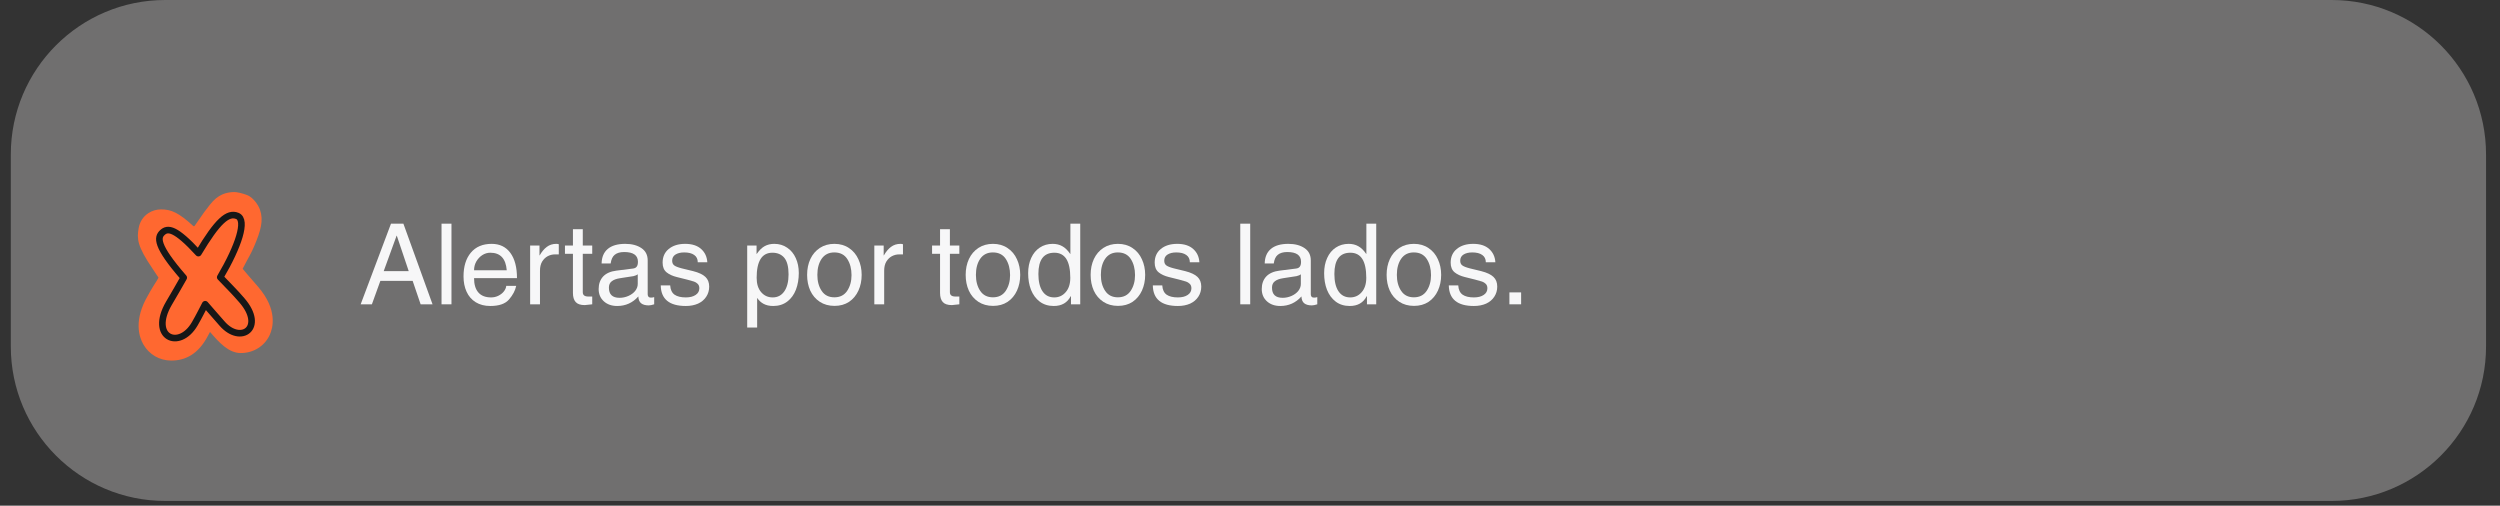
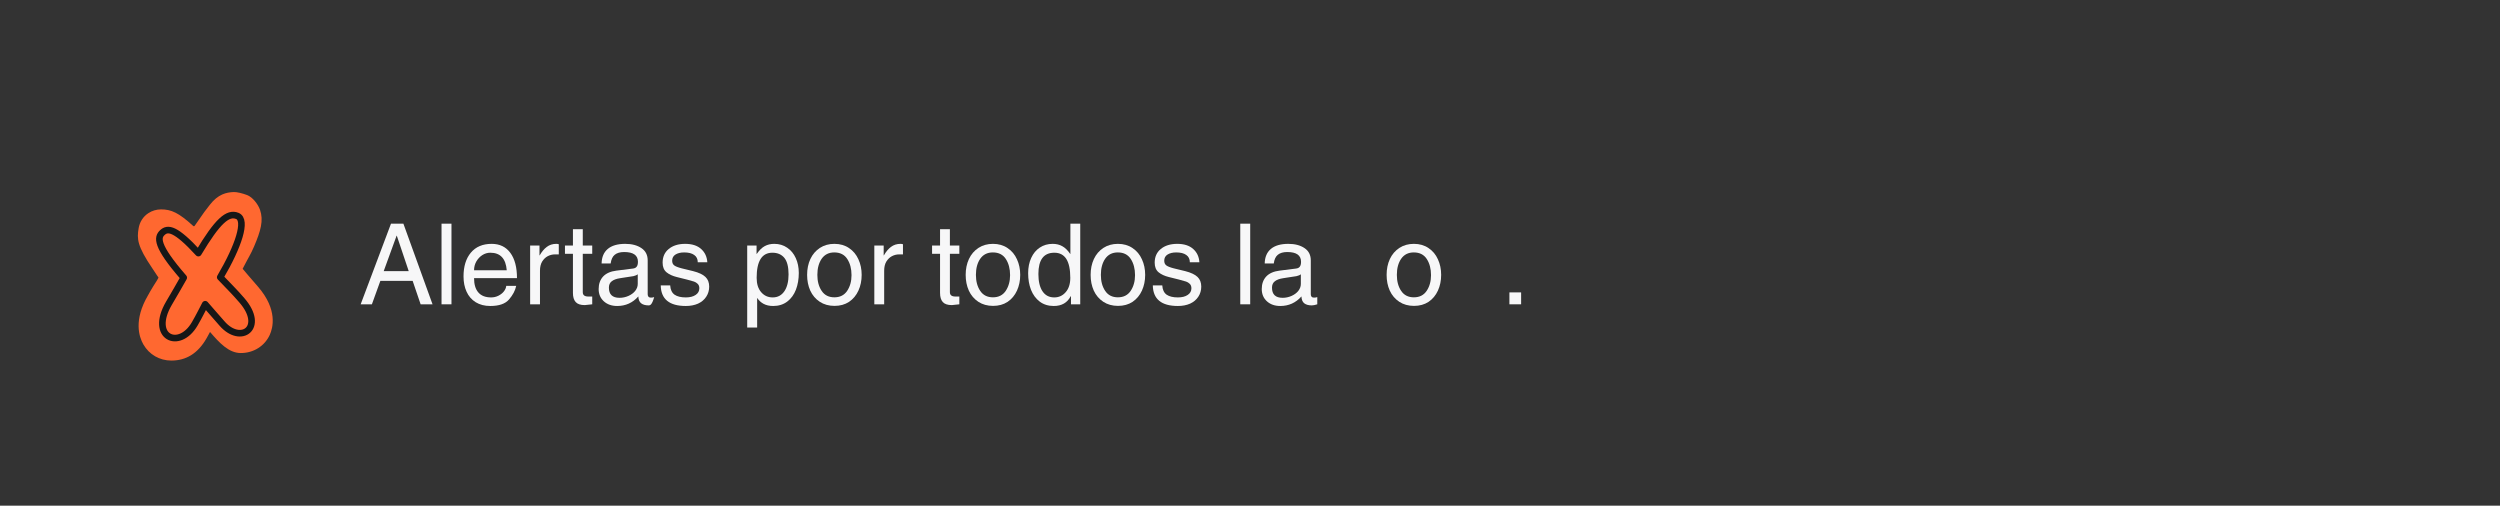
<svg xmlns="http://www.w3.org/2000/svg" version="1.2" preserveAspectRatio="xMidYMid meet" height="107" viewBox="0 0 396.75 80.25" zoomAndPan="magnify" width="529">
  <rect x="0" y="0" width="396.75" height="80.25" fill="#333333" stroke="none" />
  <defs>
    <clipPath id="59a9b16e8f">
-       <path d="M 1.715 0 L 394.547 0 L 394.547 79.5 L 1.715 79.5 Z M 1.715 0" />
-     </clipPath>
+       </clipPath>
    <clipPath id="8f63e982d2">
      <path d="M 26.234 0 L 370.016 0 C 383.559 0 394.535 10.977 394.535 24.52 L 394.535 54.977 C 394.535 68.52 383.559 79.5 370.016 79.5 L 26.234 79.5 C 12.691 79.5 1.715 68.52 1.715 54.977 L 1.715 24.52 C 1.715 10.977 12.691 0 26.234 0 Z M 26.234 0" />
    </clipPath>
  </defs>
  <g id="0853dec1e0">
    <g clip-path="url(#59a9b16e8f)" clip-rule="nonzero">
      <g clip-path="url(#8f63e982d2)" clip-rule="nonzero">
        <path d="M 1.715 0 L 394.547 0 L 394.547 79.5 L 1.715 79.5 Z M 1.715 0" style="stroke:none;fill-rule:nonzero;fill:#706f6f;fill-opacity:1;" />
      </g>
    </g>
    <path d="M 27.191 57.223 C 25.332 57.223 23.672 56.266 22.754 54.664 C 22.047 53.434 21.199 50.781 23.484 46.875 C 23.695 46.508 23.949 46.02 24.301 45.469 C 24.922 44.492 25.086 44.23 25.156 44.059 C 24.98 43.824 24.766 43.457 24.188 42.605 C 21.746 39.004 21.727 37.906 21.996 36.25 C 22.16 35.234 22.711 34.371 23.551 33.824 C 24.141 33.438 24.836 33.23 25.559 33.23 C 27.195 33.23 28.371 33.773 30.641 35.84 C 30.727 35.914 30.801 35.949 30.895 35.832 C 31.164 35.465 31.367 35.172 31.586 34.844 C 32.27 33.816 32.562 33.461 33.305 32.5 C 34.613 30.805 35.934 30.523 37.098 30.477 C 37.57 30.457 38.512 30.68 39.238 30.965 C 40.051 31.281 40.93 32.348 41.266 33.301 C 41.852 34.992 41.375 36.652 40.312 39.137 C 39.793 40.363 39.422 40.859 38.508 42.656 C 39.07 43.34 39.719 44.074 39.938 44.332 C 40.328 44.797 40.676 45.191 40.957 45.512 C 44.109 49.16 43.305 52.062 42.812 53.141 C 42 54.922 40.238 56.027 38.215 56.027 C 36.305 56.027 34.816 54.406 33.328 52.68 C 33.246 52.844 33.152 53.012 33.145 53.023 C 33.035 53.215 32.996 53.312 32.773 53.699 C 31.379 56.129 29.492 57.223 27.191 57.223 Z M 27.191 57.223" style="stroke:none;fill-rule:nonzero;fill:#ff6830;fill-opacity:1;" />
    <path transform="matrix(0.042,0,0,0.042,33.41,39.708)" d="M 36.715 102.177 C 106.542 -16.354 138.181 -114.13 101.469 -129.442 C 65.402 -144.385 26.661 -110.532 -45.841 10.95 C -131.995 -82.952 -161.42 -85.812 -181.99 -66.533 C -201.084 -48.638 -207.726 -18.383 -101.279 103.745 C -114.561 127.913 -134.947 162.411 -157.177 200.507 C -232.077 328.815 -118.436 379.64 -59.493 277.99 C -42.982 249.672 -29.607 222.091 -20.106 204.196 C 5.722 234.359 19.374 249.026 43.08 276.514 C 113.829 358.701 208.377 293.302 118.533 189.438 C 86.71 152.726 72.228 139.719 36.715 102.177 Z M 36.715 102.177" style="fill:none;stroke-width:25;stroke-linecap:round;stroke-linejoin:round;stroke:#171717;stroke-opacity:1;stroke-miterlimit:4;" />
    <g style="fill:#f7f7f8;fill-opacity:1;">
      <g transform="translate(56.988, 48.294)">
        <path d="M 7.031 -12.797 L 11.656 0 L 9.766 0 L 8.5 -3.719 L 3.375 -3.719 L 2.031 0 L 0.25 0 L 5.062 -12.797 Z M 5.984 -10.891 L 5.953 -10.891 L 3.906 -5.266 L 7.875 -5.266 Z M 5.984 -10.891" style="stroke:none" />
      </g>
    </g>
    <g style="fill:#f7f7f8;fill-opacity:1;">
      <g transform="translate(68.883, 48.294)">
        <path d="M 2.766 -12.797 L 2.766 0 L 1.188 0 L 1.188 -12.797 Z M 2.766 -12.797" style="stroke:none" />
      </g>
    </g>
    <g style="fill:#f7f7f8;fill-opacity:1;">
      <g transform="translate(72.842, 48.294)">
        <path d="M 4.969 0.266 C 4.07 0.266 3.301 0.066 2.656 -0.328 C 2.008 -0.734 1.523 -1.289 1.203 -2 C 0.879 -2.707 0.719 -3.516 0.719 -4.422 C 0.719 -6.004 1.102 -7.258 1.875 -8.188 C 2.656 -9.125 3.758 -9.594 5.188 -9.594 C 6.469 -9.594 7.457 -9.113 8.156 -8.156 C 8.852 -7.207 9.203 -5.875 9.203 -4.156 L 2.391 -4.156 C 2.391 -3.156 2.617 -2.395 3.078 -1.875 C 3.535 -1.352 4.207 -1.094 5.094 -1.094 C 5.508 -1.094 5.895 -1.18 6.25 -1.359 C 6.602 -1.535 6.891 -1.758 7.109 -2.031 C 7.336 -2.312 7.469 -2.609 7.5 -2.922 L 9.078 -2.922 C 8.922 -2.18 8.539 -1.461 7.938 -0.766 C 7.344 -0.078 6.352 0.266 4.969 0.266 Z M 7.578 -5.406 C 7.43 -7.258 6.562 -8.188 4.969 -8.188 C 4.52 -8.188 4.098 -8.062 3.703 -7.812 C 3.316 -7.562 3 -7.223 2.75 -6.797 C 2.508 -6.367 2.391 -5.906 2.391 -5.406 Z M 7.578 -5.406" style="stroke:none" />
      </g>
    </g>
    <g style="fill:#f7f7f8;fill-opacity:1;">
      <g transform="translate(82.757, 48.294)">
        <path d="M 2.859 -9.328 L 2.859 -7.766 L 2.891 -7.766 C 3.223 -8.348 3.598 -8.797 4.016 -9.109 C 4.441 -9.43 4.941 -9.594 5.516 -9.594 C 5.691 -9.594 5.828 -9.57 5.922 -9.531 L 5.922 -7.922 L 5.312 -7.922 C 4.914 -7.922 4.535 -7.828 4.172 -7.641 C 3.816 -7.453 3.52 -7.164 3.281 -6.781 C 3.051 -6.395 2.938 -5.91 2.938 -5.328 L 2.938 0 L 1.375 0 L 1.375 -9.328 Z M 2.859 -9.328" style="stroke:none" />
      </g>
    </g>
    <g style="fill:#f7f7f8;fill-opacity:1;">
      <g transform="translate(89.409, 48.294)">
        <path d="M 3.391 0.125 C 2.723 0.125 2.242 -0.035 1.953 -0.359 C 1.66 -0.68 1.516 -1.164 1.516 -1.812 L 1.516 -8.016 L 0.25 -8.016 L 0.25 -9.328 L 1.516 -9.328 L 1.516 -11.922 L 3.078 -11.922 L 3.078 -9.328 L 4.578 -9.328 L 4.578 -8.016 L 3.078 -8.016 L 3.078 -1.922 C 3.078 -1.461 3.367 -1.234 3.953 -1.234 L 4.578 -1.234 L 4.578 0 L 4.125 0.047 C 3.758 0.098 3.516 0.125 3.391 0.125 Z M 3.391 0.125" style="stroke:none" />
      </g>
    </g>
    <g style="fill:#f7f7f8;fill-opacity:1;">
      <g transform="translate(94.366, 48.294)">
-         <path d="M 3.578 0.266 C 2.711 0.266 2.004 0.016 1.453 -0.484 C 0.91 -0.984 0.641 -1.629 0.641 -2.422 C 0.641 -3.234 0.875 -3.895 1.344 -4.406 C 1.82 -4.914 2.523 -5.227 3.453 -5.344 L 6.062 -5.672 C 6.344 -5.703 6.547 -5.801 6.672 -5.969 C 6.805 -6.133 6.875 -6.395 6.875 -6.75 C 6.875 -7.781 6.145 -8.297 4.688 -8.297 C 4.039 -8.297 3.539 -8.148 3.188 -7.859 C 2.844 -7.578 2.629 -7.117 2.547 -6.484 L 1.109 -6.484 C 1.129 -7.484 1.453 -8.25 2.078 -8.781 C 2.711 -9.32 3.641 -9.594 4.859 -9.594 C 5.91 -9.594 6.766 -9.367 7.422 -8.922 C 8.086 -8.484 8.422 -7.832 8.422 -6.969 L 8.422 -1.594 C 8.422 -1.438 8.461 -1.305 8.547 -1.203 C 8.629 -1.109 8.758 -1.062 8.938 -1.062 C 9.102 -1.062 9.273 -1.086 9.453 -1.141 L 9.453 0 C 9.098 0.113 8.805 0.172 8.578 0.172 C 8.066 0.172 7.672 0.062 7.391 -0.156 C 7.109 -0.375 6.957 -0.738 6.938 -1.25 C 6.039 -0.238 4.922 0.266 3.578 0.266 Z M 3.953 -1.031 C 4.441 -1.031 4.91 -1.129 5.359 -1.328 C 5.805 -1.523 6.164 -1.789 6.438 -2.125 C 6.707 -2.469 6.844 -2.836 6.844 -3.234 L 6.844 -4.766 C 6.695 -4.641 6.469 -4.539 6.156 -4.469 C 5.844 -4.406 5.363 -4.332 4.719 -4.25 L 4.031 -4.141 C 3.457 -4.055 3.02 -3.895 2.719 -3.656 C 2.414 -3.426 2.266 -3.086 2.266 -2.641 C 2.266 -1.566 2.828 -1.031 3.953 -1.031 Z M 3.953 -1.031" style="stroke:none" />
+         <path d="M 3.578 0.266 C 2.711 0.266 2.004 0.016 1.453 -0.484 C 0.91 -0.984 0.641 -1.629 0.641 -2.422 C 0.641 -3.234 0.875 -3.895 1.344 -4.406 C 1.82 -4.914 2.523 -5.227 3.453 -5.344 L 6.062 -5.672 C 6.344 -5.703 6.547 -5.801 6.672 -5.969 C 6.805 -6.133 6.875 -6.395 6.875 -6.75 C 6.875 -7.781 6.145 -8.297 4.688 -8.297 C 4.039 -8.297 3.539 -8.148 3.188 -7.859 C 2.844 -7.578 2.629 -7.117 2.547 -6.484 L 1.109 -6.484 C 1.129 -7.484 1.453 -8.25 2.078 -8.781 C 2.711 -9.32 3.641 -9.594 4.859 -9.594 C 5.91 -9.594 6.766 -9.367 7.422 -8.922 C 8.086 -8.484 8.422 -7.832 8.422 -6.969 L 8.422 -1.594 C 8.422 -1.438 8.461 -1.305 8.547 -1.203 C 8.629 -1.109 8.758 -1.062 8.938 -1.062 C 9.102 -1.062 9.273 -1.086 9.453 -1.141 C 9.098 0.113 8.805 0.172 8.578 0.172 C 8.066 0.172 7.672 0.062 7.391 -0.156 C 7.109 -0.375 6.957 -0.738 6.938 -1.25 C 6.039 -0.238 4.922 0.266 3.578 0.266 Z M 3.953 -1.031 C 4.441 -1.031 4.91 -1.129 5.359 -1.328 C 5.805 -1.523 6.164 -1.789 6.438 -2.125 C 6.707 -2.469 6.844 -2.836 6.844 -3.234 L 6.844 -4.766 C 6.695 -4.641 6.469 -4.539 6.156 -4.469 C 5.844 -4.406 5.363 -4.332 4.719 -4.25 L 4.031 -4.141 C 3.457 -4.055 3.02 -3.895 2.719 -3.656 C 2.414 -3.426 2.266 -3.086 2.266 -2.641 C 2.266 -1.566 2.828 -1.031 3.953 -1.031 Z M 3.953 -1.031" style="stroke:none" />
      </g>
    </g>
    <g style="fill:#f7f7f8;fill-opacity:1;">
      <g transform="translate(104.282, 48.294)">
        <path d="M 4.562 0.266 C 1.945 0.266 0.617 -0.82 0.578 -3 L 2.078 -3 C 2.117 -2.32 2.348 -1.832 2.766 -1.531 C 3.191 -1.238 3.785 -1.094 4.547 -1.094 C 5.203 -1.094 5.723 -1.223 6.109 -1.484 C 6.504 -1.742 6.703 -2.098 6.703 -2.547 C 6.703 -2.848 6.613 -3.082 6.438 -3.25 C 6.27 -3.414 6.078 -3.535 5.859 -3.609 C 5.641 -3.68 5.27 -3.785 4.75 -3.922 L 3.125 -4.328 C 2.457 -4.492 1.914 -4.742 1.5 -5.078 C 1.082 -5.422 0.875 -5.93 0.875 -6.609 C 0.875 -7.523 1.195 -8.25 1.844 -8.781 C 2.5 -9.32 3.367 -9.594 4.453 -9.594 C 5.547 -9.594 6.391 -9.32 6.984 -8.781 C 7.586 -8.25 7.914 -7.547 7.969 -6.672 L 6.453 -6.672 C 6.453 -7.18 6.266 -7.566 5.891 -7.828 C 5.523 -8.098 4.992 -8.234 4.297 -8.234 C 3.723 -8.234 3.258 -8.117 2.906 -7.891 C 2.562 -7.672 2.391 -7.348 2.391 -6.922 C 2.391 -6.598 2.492 -6.352 2.703 -6.188 C 2.91 -6.02 3.316 -5.859 3.922 -5.703 L 5.719 -5.266 C 6.625 -5.035 7.273 -4.727 7.672 -4.344 C 8.066 -3.969 8.266 -3.457 8.266 -2.812 C 8.266 -2.207 8.109 -1.672 7.797 -1.203 C 7.492 -0.734 7.062 -0.367 6.5 -0.109 C 5.938 0.141 5.289 0.266 4.562 0.266 Z M 4.562 0.266" style="stroke:none" />
      </g>
    </g>
    <g style="fill:#f7f7f8;fill-opacity:1;">
      <g transform="translate(113.198, 48.294)">
        <path d="" style="stroke:none" />
      </g>
    </g>
    <g style="fill:#f7f7f8;fill-opacity:1;">
      <g transform="translate(117.55, 48.294)">
        <path d="M 2.516 -9.328 L 2.516 -8 L 2.547 -8 C 2.961 -8.594 3.383 -9.004 3.812 -9.234 C 4.25 -9.473 4.754 -9.594 5.328 -9.594 C 6.109 -9.594 6.789 -9.391 7.375 -8.984 C 7.969 -8.586 8.422 -8.039 8.734 -7.344 C 9.055 -6.656 9.219 -5.863 9.219 -4.969 C 9.219 -4 9.066 -3.117 8.766 -2.328 C 8.461 -1.535 8.004 -0.906 7.391 -0.438 C 6.773 0.031 6.031 0.266 5.156 0.266 C 4.551 0.266 4.039 0.148 3.625 -0.078 C 3.207 -0.305 2.879 -0.609 2.641 -0.984 L 2.609 -0.984 L 2.609 3.688 L 1.031 3.688 L 1.031 -9.328 Z M 5.078 -1.094 C 5.859 -1.094 6.473 -1.414 6.922 -2.062 C 7.367 -2.707 7.594 -3.602 7.594 -4.75 C 7.594 -5.957 7.367 -6.832 6.922 -7.375 C 6.473 -7.914 5.844 -8.188 5.031 -8.188 C 3.363 -8.188 2.531 -6.859 2.531 -4.203 C 2.531 -3.234 2.77 -2.473 3.25 -1.922 C 3.727 -1.367 4.336 -1.094 5.078 -1.094 Z M 5.078 -1.094" style="stroke:none" />
      </g>
    </g>
    <g style="fill:#f7f7f8;fill-opacity:1;">
      <g transform="translate(127.465, 48.294)">
        <path d="M 4.969 0.25 C 4.07 0.25 3.289 0.031 2.625 -0.406 C 1.969 -0.844 1.469 -1.43 1.125 -2.172 C 0.789 -2.922 0.625 -3.754 0.625 -4.672 C 0.625 -5.609 0.797 -6.445 1.141 -7.188 C 1.492 -7.938 2 -8.523 2.656 -8.953 C 3.312 -9.379 4.078 -9.594 4.953 -9.594 C 5.859 -9.594 6.633 -9.367 7.281 -8.922 C 7.938 -8.484 8.43 -7.891 8.766 -7.141 C 9.109 -6.398 9.281 -5.578 9.281 -4.672 C 9.281 -3.754 9.109 -2.922 8.766 -2.172 C 8.422 -1.422 7.926 -0.828 7.281 -0.391 C 6.633 0.035 5.863 0.25 4.969 0.25 Z M 4.953 -1.109 C 5.848 -1.109 6.523 -1.453 6.984 -2.141 C 7.441 -2.828 7.672 -3.656 7.672 -4.625 C 7.672 -5.645 7.445 -6.5 7 -7.188 C 6.551 -7.883 5.863 -8.234 4.938 -8.234 C 4.07 -8.234 3.406 -7.898 2.938 -7.234 C 2.477 -6.566 2.25 -5.711 2.25 -4.672 C 2.25 -3.648 2.477 -2.801 2.938 -2.125 C 3.395 -1.445 4.066 -1.109 4.953 -1.109 Z M 4.953 -1.109" style="stroke:none" />
      </g>
    </g>
    <g style="fill:#f7f7f8;fill-opacity:1;">
      <g transform="translate(137.38, 48.294)">
        <path d="M 2.859 -9.328 L 2.859 -7.766 L 2.891 -7.766 C 3.223 -8.348 3.598 -8.797 4.016 -9.109 C 4.441 -9.43 4.941 -9.594 5.516 -9.594 C 5.691 -9.594 5.828 -9.57 5.922 -9.531 L 5.922 -7.922 L 5.312 -7.922 C 4.914 -7.922 4.535 -7.828 4.172 -7.641 C 3.816 -7.453 3.52 -7.164 3.281 -6.781 C 3.051 -6.395 2.938 -5.91 2.938 -5.328 L 2.938 0 L 1.375 0 L 1.375 -9.328 Z M 2.859 -9.328" style="stroke:none" />
      </g>
    </g>
    <g style="fill:#f7f7f8;fill-opacity:1;">
      <g transform="translate(143.319, 48.294)">
        <path d="" style="stroke:none" />
      </g>
    </g>
    <g style="fill:#f7f7f8;fill-opacity:1;">
      <g transform="translate(147.67, 48.294)">
        <path d="M 3.391 0.125 C 2.723 0.125 2.242 -0.035 1.953 -0.359 C 1.66 -0.68 1.516 -1.164 1.516 -1.812 L 1.516 -8.016 L 0.25 -8.016 L 0.25 -9.328 L 1.516 -9.328 L 1.516 -11.922 L 3.078 -11.922 L 3.078 -9.328 L 4.578 -9.328 L 4.578 -8.016 L 3.078 -8.016 L 3.078 -1.922 C 3.078 -1.461 3.367 -1.234 3.953 -1.234 L 4.578 -1.234 L 4.578 0 L 4.125 0.047 C 3.758 0.098 3.516 0.125 3.391 0.125 Z M 3.391 0.125" style="stroke:none" />
      </g>
    </g>
    <g style="fill:#f7f7f8;fill-opacity:1;">
      <g transform="translate(152.628, 48.294)">
        <path d="M 4.969 0.25 C 4.07 0.25 3.289 0.031 2.625 -0.406 C 1.969 -0.844 1.469 -1.43 1.125 -2.172 C 0.789 -2.922 0.625 -3.754 0.625 -4.672 C 0.625 -5.609 0.797 -6.445 1.141 -7.188 C 1.492 -7.938 2 -8.523 2.656 -8.953 C 3.312 -9.379 4.078 -9.594 4.953 -9.594 C 5.859 -9.594 6.633 -9.367 7.281 -8.922 C 7.938 -8.484 8.43 -7.891 8.766 -7.141 C 9.109 -6.398 9.281 -5.578 9.281 -4.672 C 9.281 -3.754 9.109 -2.922 8.766 -2.172 C 8.422 -1.422 7.926 -0.828 7.281 -0.391 C 6.633 0.035 5.863 0.25 4.969 0.25 Z M 4.953 -1.109 C 5.848 -1.109 6.523 -1.453 6.984 -2.141 C 7.441 -2.828 7.672 -3.656 7.672 -4.625 C 7.672 -5.645 7.445 -6.5 7 -7.188 C 6.551 -7.883 5.863 -8.234 4.938 -8.234 C 4.07 -8.234 3.406 -7.898 2.938 -7.234 C 2.477 -6.566 2.25 -5.711 2.25 -4.672 C 2.25 -3.648 2.477 -2.801 2.938 -2.125 C 3.395 -1.445 4.066 -1.109 4.953 -1.109 Z M 4.953 -1.109" style="stroke:none" />
      </g>
    </g>
    <g style="fill:#f7f7f8;fill-opacity:1;">
      <g transform="translate(162.543, 48.294)">
        <path d="M 4.688 0.266 C 3.82 0.266 3.082 0.035 2.469 -0.422 C 1.852 -0.891 1.391 -1.516 1.078 -2.297 C 0.773 -3.078 0.625 -3.957 0.625 -4.938 C 0.625 -5.844 0.785 -6.648 1.109 -7.359 C 1.43 -8.066 1.883 -8.613 2.469 -9 C 3.062 -9.395 3.742 -9.594 4.516 -9.594 C 5.098 -9.594 5.609 -9.469 6.047 -9.219 C 6.492 -8.977 6.91 -8.57 7.297 -8 L 7.328 -8 L 7.328 -12.797 L 8.891 -12.797 L 8.891 0 L 7.422 0 L 7.422 -1.281 L 7.375 -1.281 C 6.844 -0.25 5.945 0.266 4.688 0.266 Z M 4.766 -1.094 C 5.492 -1.094 6.098 -1.367 6.578 -1.922 C 7.066 -2.473 7.312 -3.234 7.312 -4.203 C 7.312 -5.535 7.102 -6.531 6.688 -7.188 C 6.27 -7.852 5.633 -8.188 4.781 -8.188 C 3.094 -8.188 2.25 -7.062 2.25 -4.812 C 2.25 -3.625 2.469 -2.707 2.906 -2.062 C 3.344 -1.414 3.961 -1.094 4.766 -1.094 Z M 4.766 -1.094" style="stroke:none" />
      </g>
    </g>
    <g style="fill:#f7f7f8;fill-opacity:1;">
      <g transform="translate(172.458, 48.294)">
        <path d="M 4.969 0.25 C 4.07 0.25 3.289 0.031 2.625 -0.406 C 1.969 -0.844 1.469 -1.43 1.125 -2.172 C 0.789 -2.922 0.625 -3.754 0.625 -4.672 C 0.625 -5.609 0.797 -6.445 1.141 -7.188 C 1.492 -7.938 2 -8.523 2.656 -8.953 C 3.312 -9.379 4.078 -9.594 4.953 -9.594 C 5.859 -9.594 6.633 -9.367 7.281 -8.922 C 7.938 -8.484 8.43 -7.891 8.766 -7.141 C 9.109 -6.398 9.281 -5.578 9.281 -4.672 C 9.281 -3.754 9.109 -2.922 8.766 -2.172 C 8.422 -1.422 7.926 -0.828 7.281 -0.391 C 6.633 0.035 5.863 0.25 4.969 0.25 Z M 4.953 -1.109 C 5.848 -1.109 6.523 -1.453 6.984 -2.141 C 7.441 -2.828 7.672 -3.656 7.672 -4.625 C 7.672 -5.645 7.445 -6.5 7 -7.188 C 6.551 -7.883 5.863 -8.234 4.938 -8.234 C 4.07 -8.234 3.406 -7.898 2.938 -7.234 C 2.477 -6.566 2.25 -5.711 2.25 -4.672 C 2.25 -3.648 2.477 -2.801 2.938 -2.125 C 3.395 -1.445 4.066 -1.109 4.953 -1.109 Z M 4.953 -1.109" style="stroke:none" />
      </g>
    </g>
    <g style="fill:#f7f7f8;fill-opacity:1;">
      <g transform="translate(182.374, 48.294)">
        <path d="M 4.562 0.266 C 1.945 0.266 0.617 -0.82 0.578 -3 L 2.078 -3 C 2.117 -2.32 2.348 -1.832 2.766 -1.531 C 3.191 -1.238 3.785 -1.094 4.547 -1.094 C 5.203 -1.094 5.723 -1.223 6.109 -1.484 C 6.504 -1.742 6.703 -2.098 6.703 -2.547 C 6.703 -2.848 6.613 -3.082 6.438 -3.25 C 6.27 -3.414 6.078 -3.535 5.859 -3.609 C 5.641 -3.68 5.27 -3.785 4.75 -3.922 L 3.125 -4.328 C 2.457 -4.492 1.914 -4.742 1.5 -5.078 C 1.082 -5.422 0.875 -5.93 0.875 -6.609 C 0.875 -7.523 1.195 -8.25 1.844 -8.781 C 2.5 -9.32 3.367 -9.594 4.453 -9.594 C 5.547 -9.594 6.391 -9.32 6.984 -8.781 C 7.586 -8.25 7.914 -7.547 7.969 -6.672 L 6.453 -6.672 C 6.453 -7.18 6.266 -7.566 5.891 -7.828 C 5.523 -8.098 4.992 -8.234 4.297 -8.234 C 3.723 -8.234 3.258 -8.117 2.906 -7.891 C 2.562 -7.672 2.391 -7.348 2.391 -6.922 C 2.391 -6.598 2.492 -6.352 2.703 -6.188 C 2.91 -6.02 3.316 -5.859 3.922 -5.703 L 5.719 -5.266 C 6.625 -5.035 7.273 -4.727 7.672 -4.344 C 8.066 -3.969 8.266 -3.457 8.266 -2.812 C 8.266 -2.207 8.109 -1.672 7.797 -1.203 C 7.492 -0.734 7.062 -0.367 6.5 -0.109 C 5.938 0.141 5.289 0.266 4.562 0.266 Z M 4.562 0.266" style="stroke:none" />
      </g>
    </g>
    <g style="fill:#f7f7f8;fill-opacity:1;">
      <g transform="translate(191.29, 48.294)">
        <path d="" style="stroke:none" />
      </g>
    </g>
    <g style="fill:#f7f7f8;fill-opacity:1;">
      <g transform="translate(195.642, 48.294)">
        <path d="M 2.766 -12.797 L 2.766 0 L 1.188 0 L 1.188 -12.797 Z M 2.766 -12.797" style="stroke:none" />
      </g>
    </g>
    <g style="fill:#f7f7f8;fill-opacity:1;">
      <g transform="translate(199.6, 48.294)">
        <path d="M 3.578 0.266 C 2.711 0.266 2.004 0.016 1.453 -0.484 C 0.91 -0.984 0.641 -1.629 0.641 -2.422 C 0.641 -3.234 0.875 -3.895 1.344 -4.406 C 1.82 -4.914 2.523 -5.227 3.453 -5.344 L 6.062 -5.672 C 6.344 -5.703 6.547 -5.801 6.672 -5.969 C 6.805 -6.133 6.875 -6.395 6.875 -6.75 C 6.875 -7.781 6.145 -8.297 4.688 -8.297 C 4.039 -8.297 3.539 -8.148 3.188 -7.859 C 2.844 -7.578 2.629 -7.117 2.547 -6.484 L 1.109 -6.484 C 1.129 -7.484 1.453 -8.25 2.078 -8.781 C 2.711 -9.32 3.641 -9.594 4.859 -9.594 C 5.91 -9.594 6.766 -9.367 7.422 -8.922 C 8.086 -8.484 8.422 -7.832 8.422 -6.969 L 8.422 -1.594 C 8.422 -1.438 8.461 -1.305 8.547 -1.203 C 8.629 -1.109 8.758 -1.062 8.938 -1.062 C 9.102 -1.062 9.273 -1.086 9.453 -1.141 L 9.453 0 C 9.098 0.113 8.805 0.172 8.578 0.172 C 8.066 0.172 7.672 0.062 7.391 -0.156 C 7.109 -0.375 6.957 -0.738 6.938 -1.25 C 6.039 -0.238 4.922 0.266 3.578 0.266 Z M 3.953 -1.031 C 4.441 -1.031 4.91 -1.129 5.359 -1.328 C 5.805 -1.523 6.164 -1.789 6.438 -2.125 C 6.707 -2.469 6.844 -2.836 6.844 -3.234 L 6.844 -4.766 C 6.695 -4.641 6.469 -4.539 6.156 -4.469 C 5.844 -4.406 5.363 -4.332 4.719 -4.25 L 4.031 -4.141 C 3.457 -4.055 3.02 -3.895 2.719 -3.656 C 2.414 -3.426 2.266 -3.086 2.266 -2.641 C 2.266 -1.566 2.828 -1.031 3.953 -1.031 Z M 3.953 -1.031" style="stroke:none" />
      </g>
    </g>
    <g style="fill:#f7f7f8;fill-opacity:1;">
      <g transform="translate(209.516, 48.294)">
-         <path d="M 4.688 0.266 C 3.82 0.266 3.082 0.035 2.469 -0.422 C 1.852 -0.891 1.391 -1.516 1.078 -2.297 C 0.773 -3.078 0.625 -3.957 0.625 -4.938 C 0.625 -5.844 0.785 -6.648 1.109 -7.359 C 1.43 -8.066 1.883 -8.613 2.469 -9 C 3.062 -9.395 3.742 -9.594 4.516 -9.594 C 5.098 -9.594 5.609 -9.469 6.047 -9.219 C 6.492 -8.977 6.91 -8.57 7.297 -8 L 7.328 -8 L 7.328 -12.797 L 8.891 -12.797 L 8.891 0 L 7.422 0 L 7.422 -1.281 L 7.375 -1.281 C 6.844 -0.25 5.945 0.266 4.688 0.266 Z M 4.766 -1.094 C 5.492 -1.094 6.098 -1.367 6.578 -1.922 C 7.066 -2.473 7.312 -3.234 7.312 -4.203 C 7.312 -5.535 7.102 -6.531 6.688 -7.188 C 6.27 -7.852 5.633 -8.188 4.781 -8.188 C 3.094 -8.188 2.25 -7.062 2.25 -4.812 C 2.25 -3.625 2.469 -2.707 2.906 -2.062 C 3.344 -1.414 3.961 -1.094 4.766 -1.094 Z M 4.766 -1.094" style="stroke:none" />
-       </g>
+         </g>
    </g>
    <g style="fill:#f7f7f8;fill-opacity:1;">
      <g transform="translate(219.431, 48.294)">
        <path d="M 4.969 0.25 C 4.07 0.25 3.289 0.031 2.625 -0.406 C 1.969 -0.844 1.469 -1.43 1.125 -2.172 C 0.789 -2.922 0.625 -3.754 0.625 -4.672 C 0.625 -5.609 0.797 -6.445 1.141 -7.188 C 1.492 -7.938 2 -8.523 2.656 -8.953 C 3.312 -9.379 4.078 -9.594 4.953 -9.594 C 5.859 -9.594 6.633 -9.367 7.281 -8.922 C 7.938 -8.484 8.43 -7.891 8.766 -7.141 C 9.109 -6.398 9.281 -5.578 9.281 -4.672 C 9.281 -3.754 9.109 -2.922 8.766 -2.172 C 8.422 -1.422 7.926 -0.828 7.281 -0.391 C 6.633 0.035 5.863 0.25 4.969 0.25 Z M 4.953 -1.109 C 5.848 -1.109 6.523 -1.453 6.984 -2.141 C 7.441 -2.828 7.672 -3.656 7.672 -4.625 C 7.672 -5.645 7.445 -6.5 7 -7.188 C 6.551 -7.883 5.863 -8.234 4.938 -8.234 C 4.07 -8.234 3.406 -7.898 2.938 -7.234 C 2.477 -6.566 2.25 -5.711 2.25 -4.672 C 2.25 -3.648 2.477 -2.801 2.938 -2.125 C 3.395 -1.445 4.066 -1.109 4.953 -1.109 Z M 4.953 -1.109" style="stroke:none" />
      </g>
    </g>
    <g style="fill:#f7f7f8;fill-opacity:1;">
      <g transform="translate(229.346, 48.294)">
-         <path d="M 4.562 0.266 C 1.945 0.266 0.617 -0.82 0.578 -3 L 2.078 -3 C 2.117 -2.32 2.348 -1.832 2.766 -1.531 C 3.191 -1.238 3.785 -1.094 4.547 -1.094 C 5.203 -1.094 5.723 -1.223 6.109 -1.484 C 6.504 -1.742 6.703 -2.098 6.703 -2.547 C 6.703 -2.848 6.613 -3.082 6.438 -3.25 C 6.27 -3.414 6.078 -3.535 5.859 -3.609 C 5.641 -3.68 5.27 -3.785 4.75 -3.922 L 3.125 -4.328 C 2.457 -4.492 1.914 -4.742 1.5 -5.078 C 1.082 -5.422 0.875 -5.93 0.875 -6.609 C 0.875 -7.523 1.195 -8.25 1.844 -8.781 C 2.5 -9.32 3.367 -9.594 4.453 -9.594 C 5.547 -9.594 6.391 -9.32 6.984 -8.781 C 7.586 -8.25 7.914 -7.547 7.969 -6.672 L 6.453 -6.672 C 6.453 -7.18 6.266 -7.566 5.891 -7.828 C 5.523 -8.098 4.992 -8.234 4.297 -8.234 C 3.723 -8.234 3.258 -8.117 2.906 -7.891 C 2.562 -7.672 2.391 -7.348 2.391 -6.922 C 2.391 -6.598 2.492 -6.352 2.703 -6.188 C 2.91 -6.02 3.316 -5.859 3.922 -5.703 L 5.719 -5.266 C 6.625 -5.035 7.273 -4.727 7.672 -4.344 C 8.066 -3.969 8.266 -3.457 8.266 -2.812 C 8.266 -2.207 8.109 -1.672 7.797 -1.203 C 7.492 -0.734 7.062 -0.367 6.5 -0.109 C 5.938 0.141 5.289 0.266 4.562 0.266 Z M 4.562 0.266" style="stroke:none" />
-       </g>
+         </g>
    </g>
    <g style="fill:#f7f7f8;fill-opacity:1;">
      <g transform="translate(237.996, 48.294)">
        <path d="M 3.406 -1.891 L 3.406 0 L 1.547 0 L 1.547 -1.891 Z M 3.406 -1.891" style="stroke:none" />
      </g>
    </g>
  </g>
</svg>